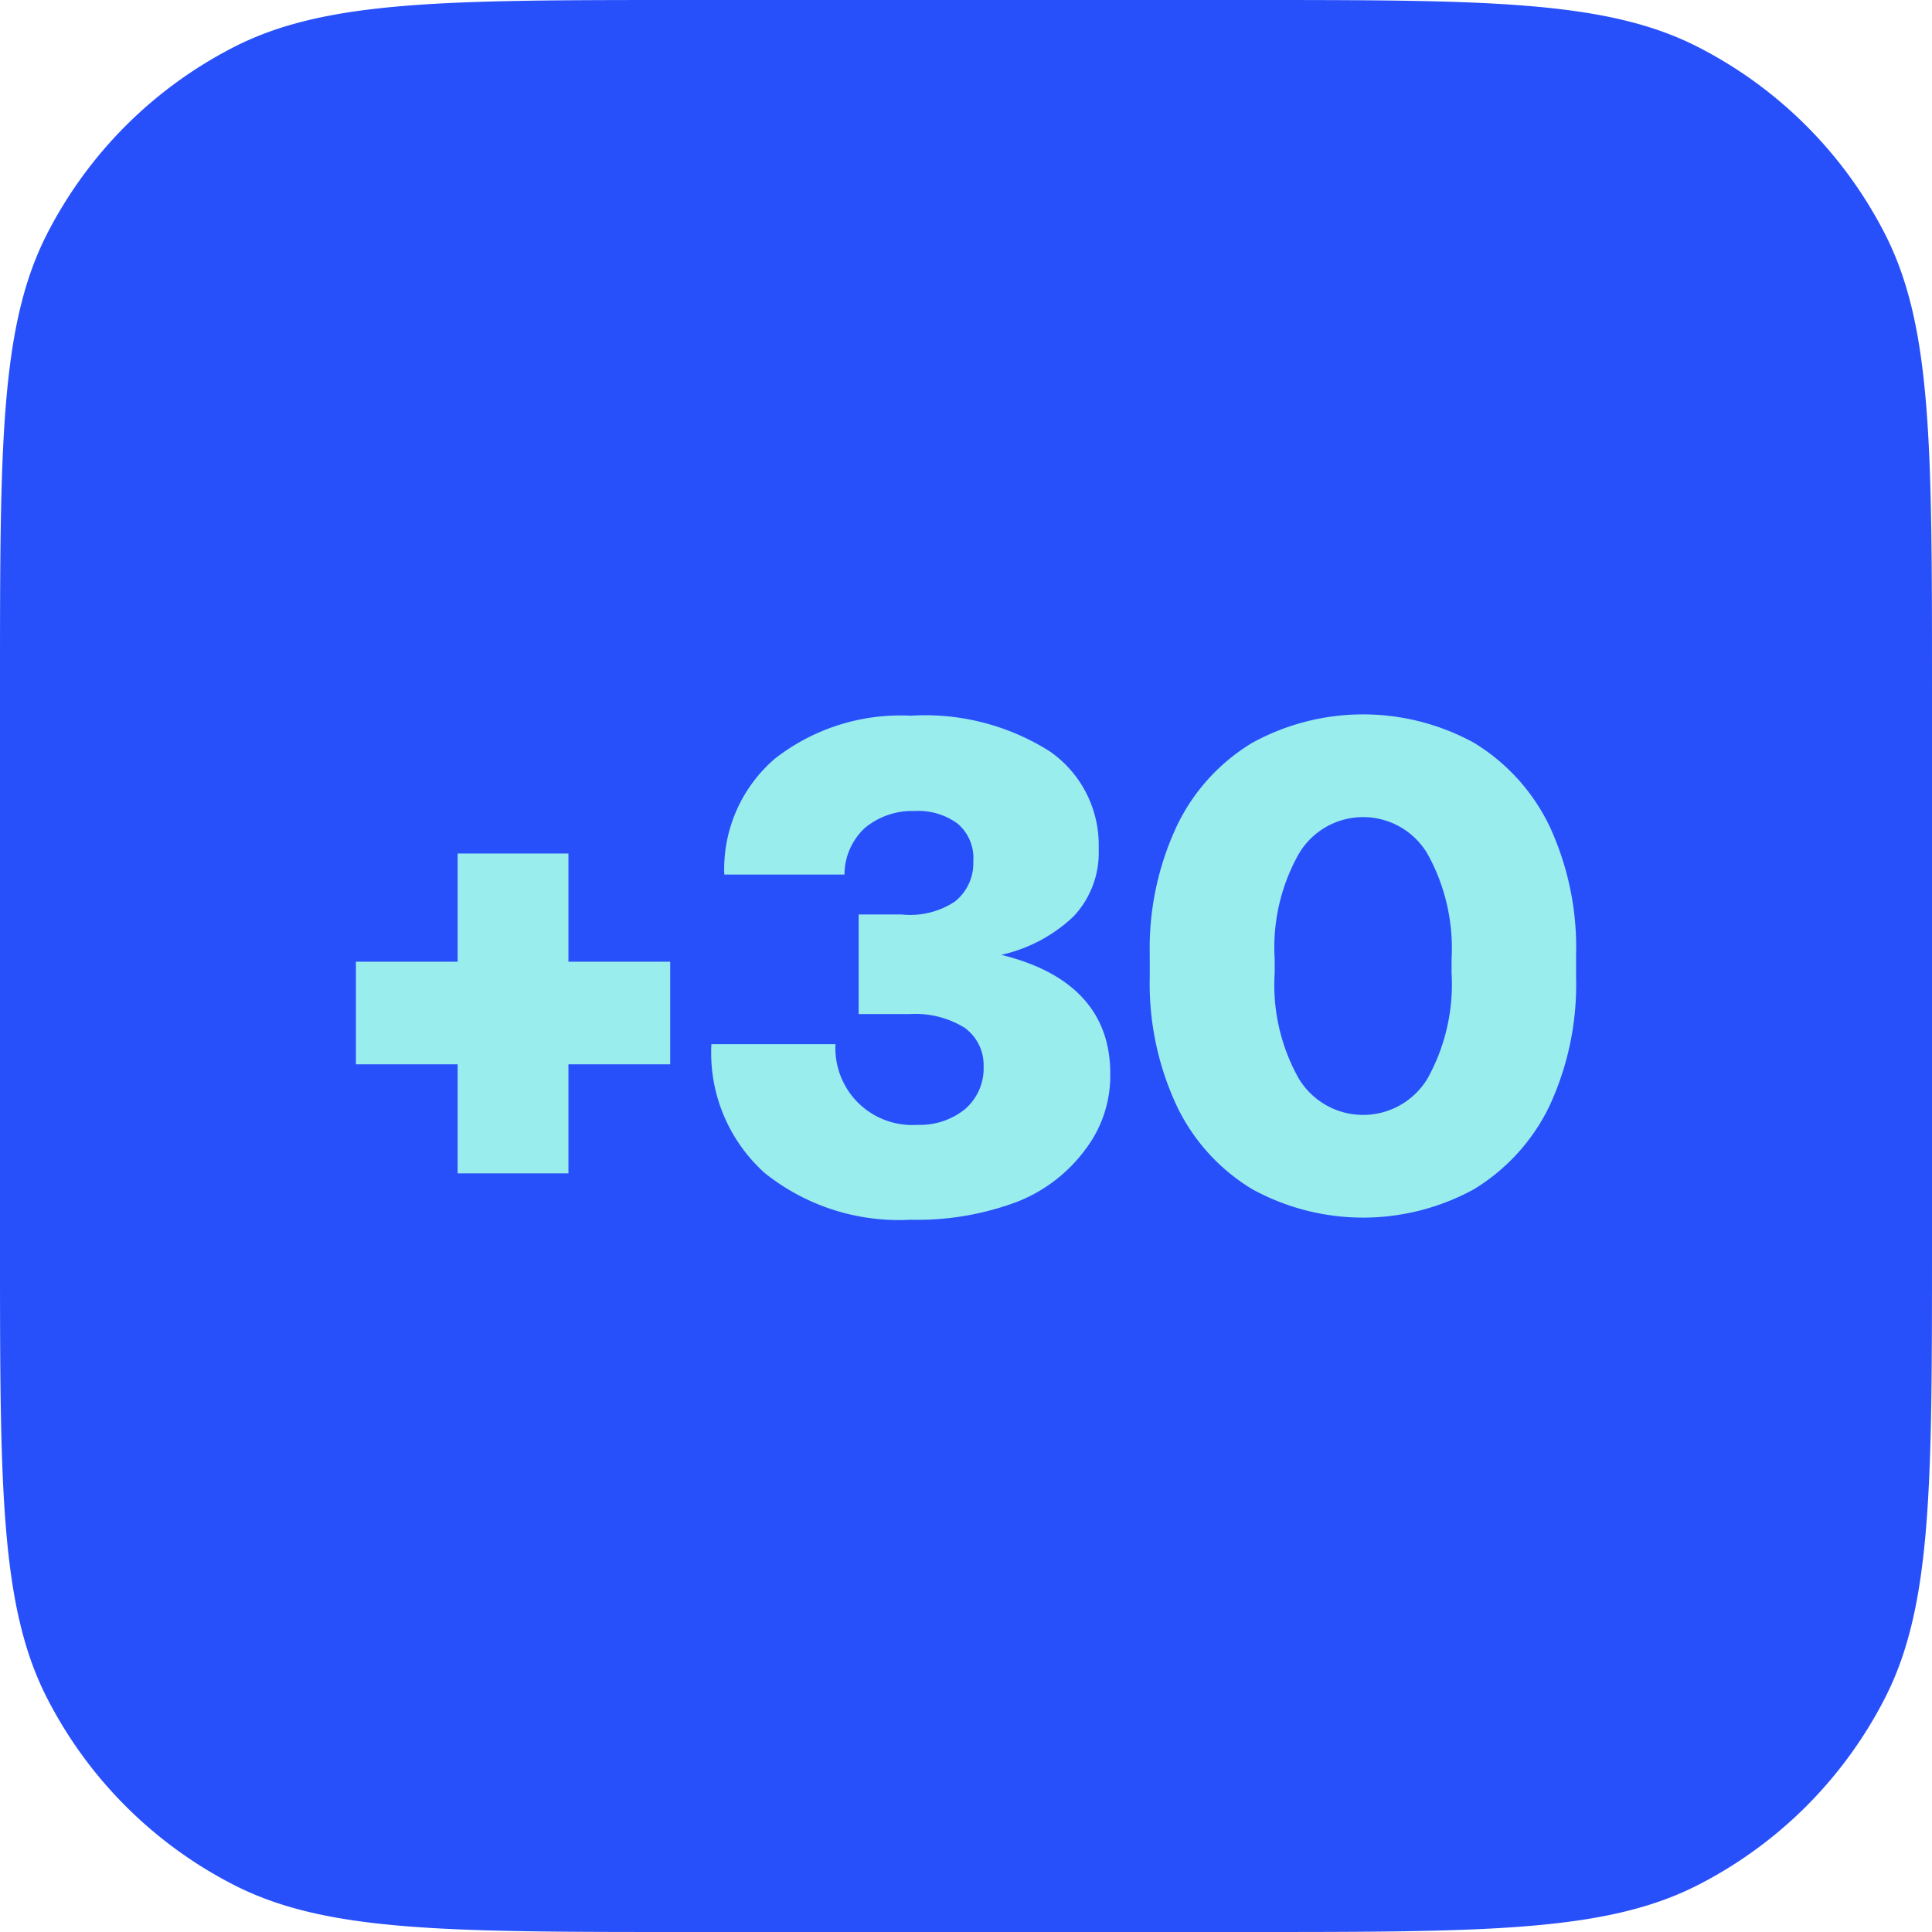
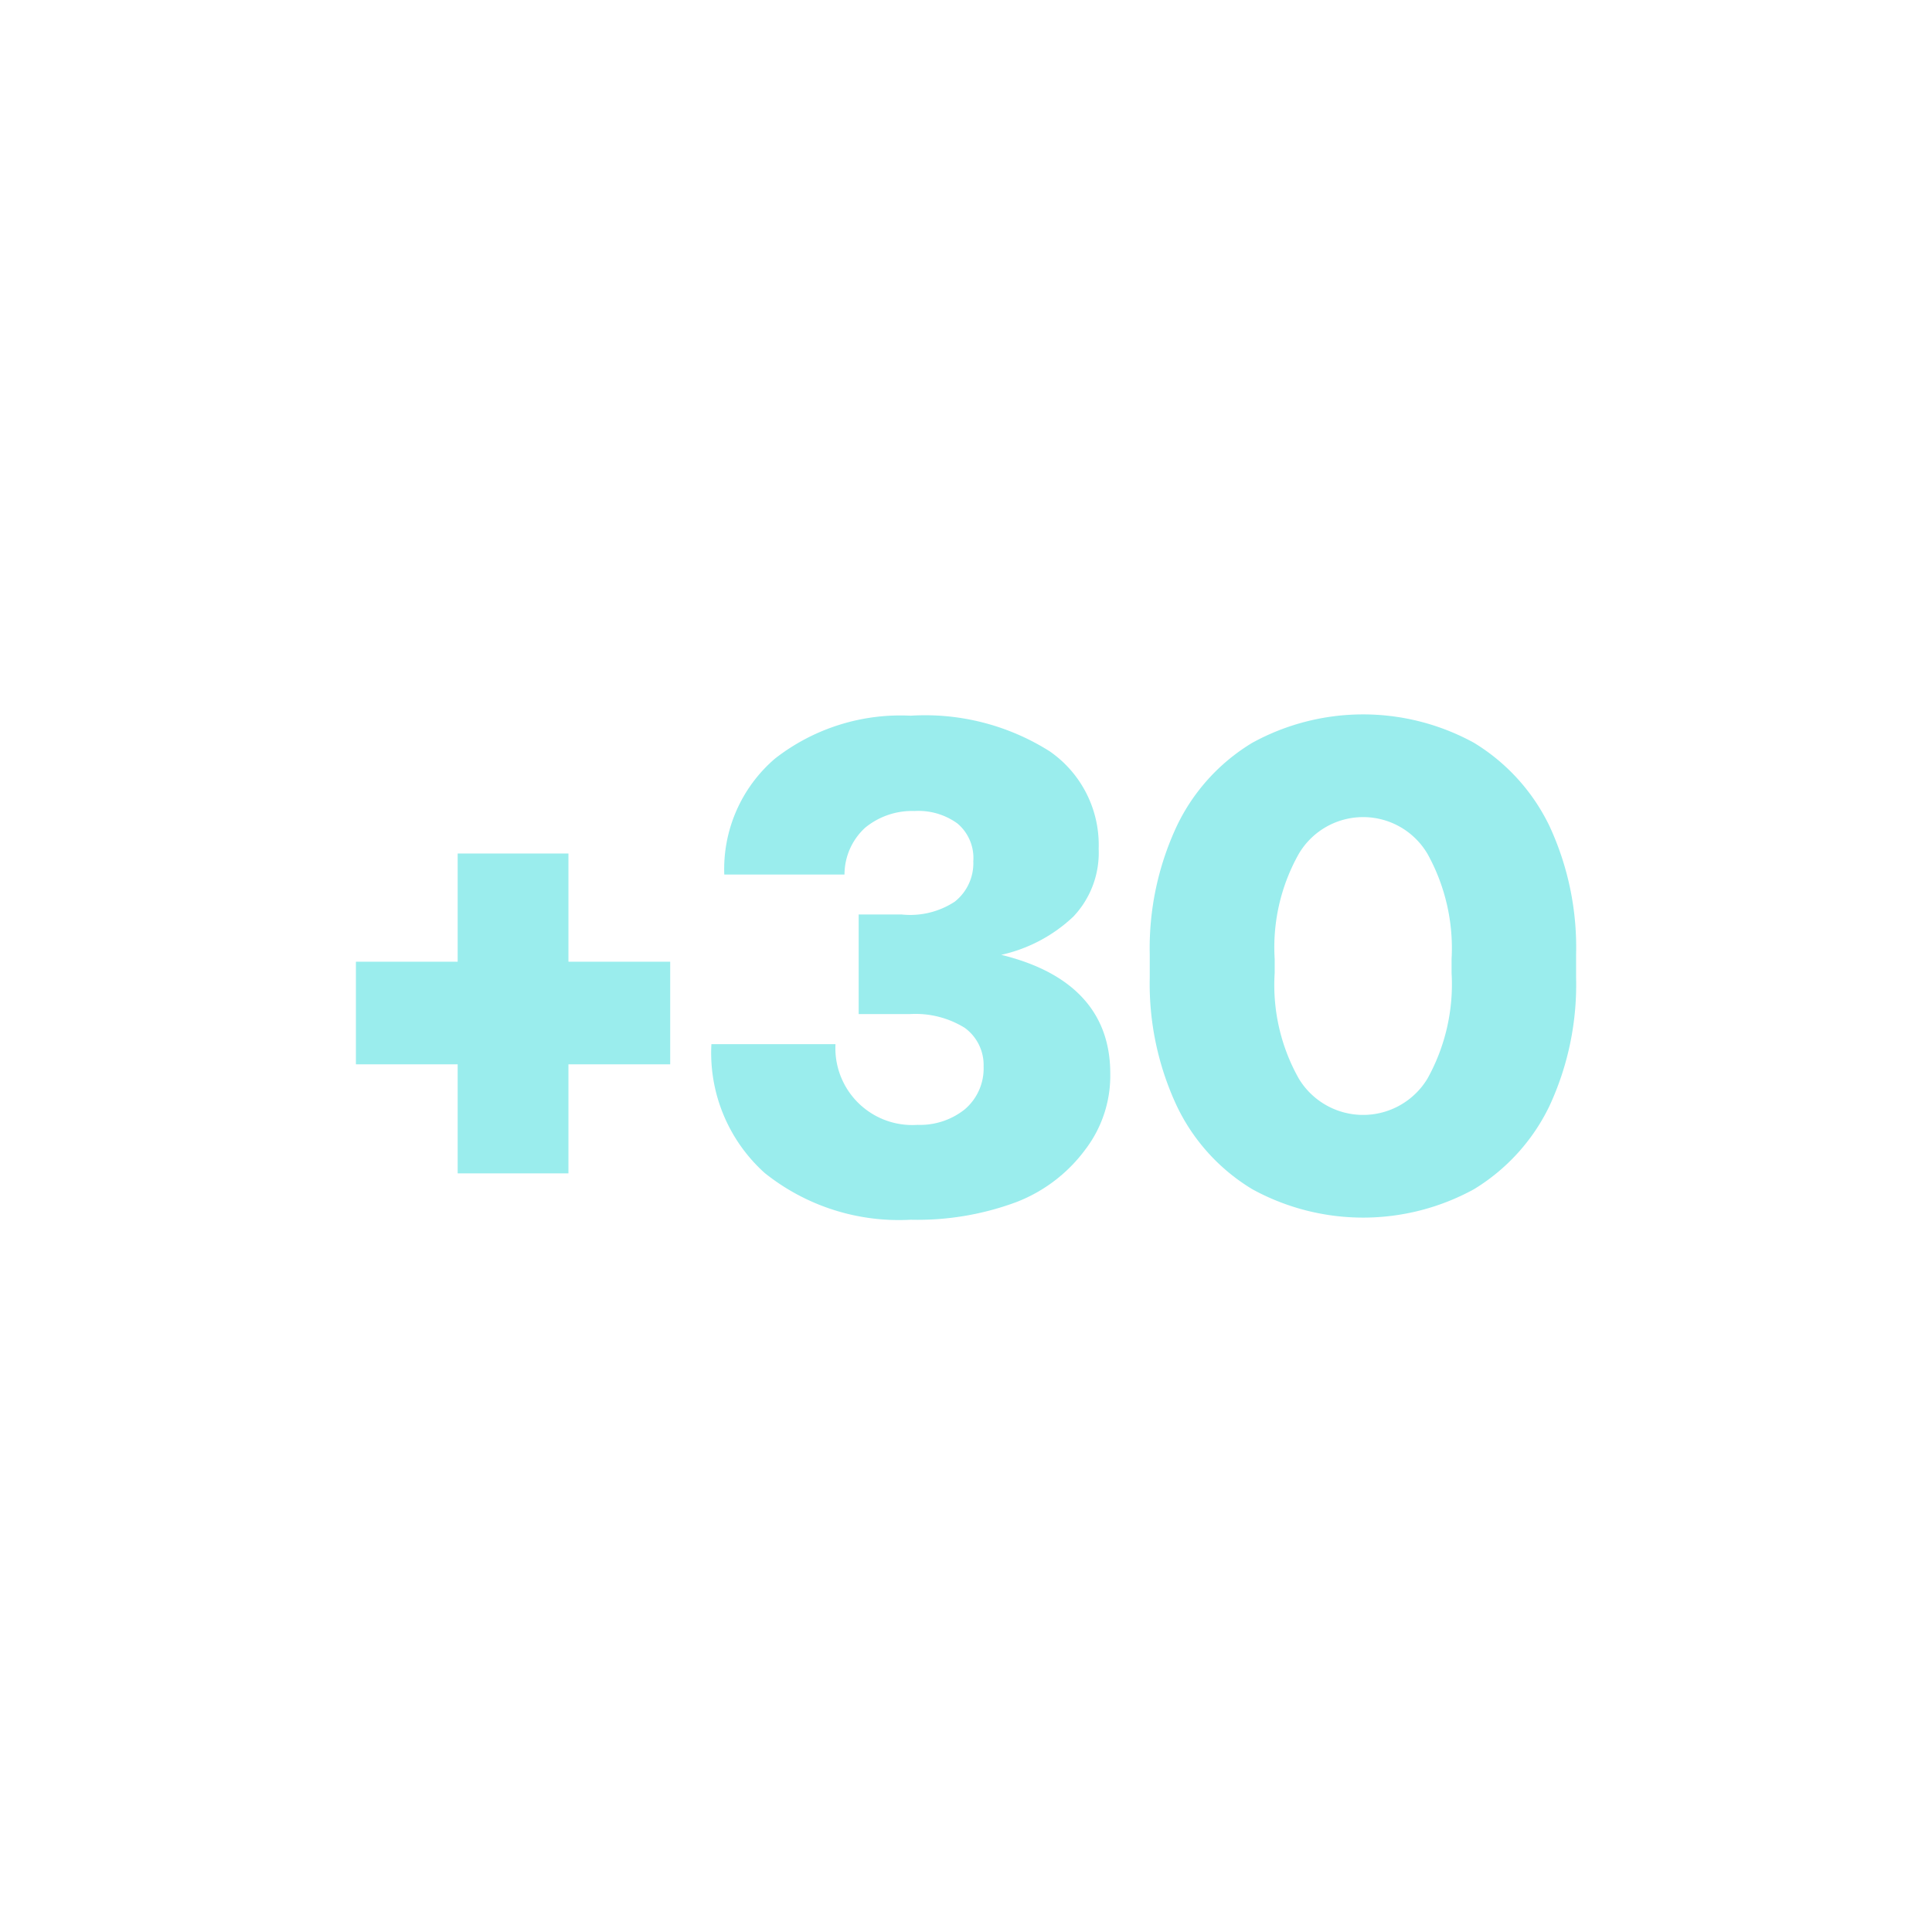
<svg xmlns="http://www.w3.org/2000/svg" id="Layer_1" data-name="Layer 1" viewBox="0 0 45 45">
  <defs>
    <style>.cls-1{fill:#2850fa;}.cls-2{isolation:isolate;}.cls-3{fill:#9aeded;}</style>
  </defs>
  <title>greek did 45x45</title>
-   <path class="cls-1" d="M0,16C0,10.4,0,7.6,1.09,5.46A10,10,0,0,1,5.46,1.09C7.6,0,10.4,0,16,0H29c5.6,0,8.4,0,10.54,1.09a10,10,0,0,1,4.37,4.37C45,7.6,45,10.4,45,16V29c0,5.6,0,8.4-1.09,10.54a10,10,0,0,1-4.37,4.37C37.4,45,34.6,45,29,45H16c-5.6,0-8.4,0-10.54-1.09a10,10,0,0,1-4.37-4.37C0,37.4,0,34.6,0,29Z" />
  <g class="cls-2">
    <path class="cls-3" d="M10.66,19.88h2.58V22.4h2.37v2.39H13.24v2.54H10.66V24.79H8.29V22.4h2.37Z" />
    <path class="cls-3" d="M25.86,25a2.83,2.83,0,0,1-.57,1.76A3.61,3.61,0,0,1,23.67,28a6.61,6.61,0,0,1-2.46.41,5,5,0,0,1-3.4-1.09,3.76,3.76,0,0,1-1.24-3h2.89a1.79,1.79,0,0,0,1.91,1.88,1.67,1.67,0,0,0,1.1-.36,1.25,1.25,0,0,0,.44-1,1.07,1.07,0,0,0-.44-.9,2.18,2.18,0,0,0-1.28-.32H20V21.3H21A1.89,1.89,0,0,0,22.24,21a1.14,1.14,0,0,0,.43-.94,1.05,1.05,0,0,0-.37-.88,1.55,1.55,0,0,0-1-.29,1.72,1.72,0,0,0-1.15.39,1.48,1.48,0,0,0-.48,1.09H16.87a3.39,3.39,0,0,1,1.18-2.7,4.75,4.75,0,0,1,3.16-1,5.43,5.43,0,0,1,3.24.83,2.65,2.65,0,0,1,1.14,2.27A2.16,2.16,0,0,1,25,21.35a3.57,3.57,0,0,1-1.68.89C25,22.65,25.86,23.59,25.86,25Z" />
    <path class="cls-3" d="M26.78,22.24a6.71,6.71,0,0,1,.63-3,4.55,4.55,0,0,1,1.76-1.94,5.37,5.37,0,0,1,5.16,0,4.61,4.61,0,0,1,1.76,1.94,6.71,6.71,0,0,1,.62,3v.52a6.71,6.71,0,0,1-.62,3,4.61,4.61,0,0,1-1.76,1.94,5.37,5.37,0,0,1-5.16,0,4.55,4.55,0,0,1-1.76-1.94,6.71,6.71,0,0,1-.63-3Zm6.47-2.35a1.74,1.74,0,0,0-3,0,4.44,4.44,0,0,0-.56,2.45v.32a4.44,4.44,0,0,0,.56,2.46,1.75,1.75,0,0,0,3,0,4.52,4.52,0,0,0,.56-2.46v-.32A4.53,4.53,0,0,0,33.25,19.89Z" />
  </g>
</svg>